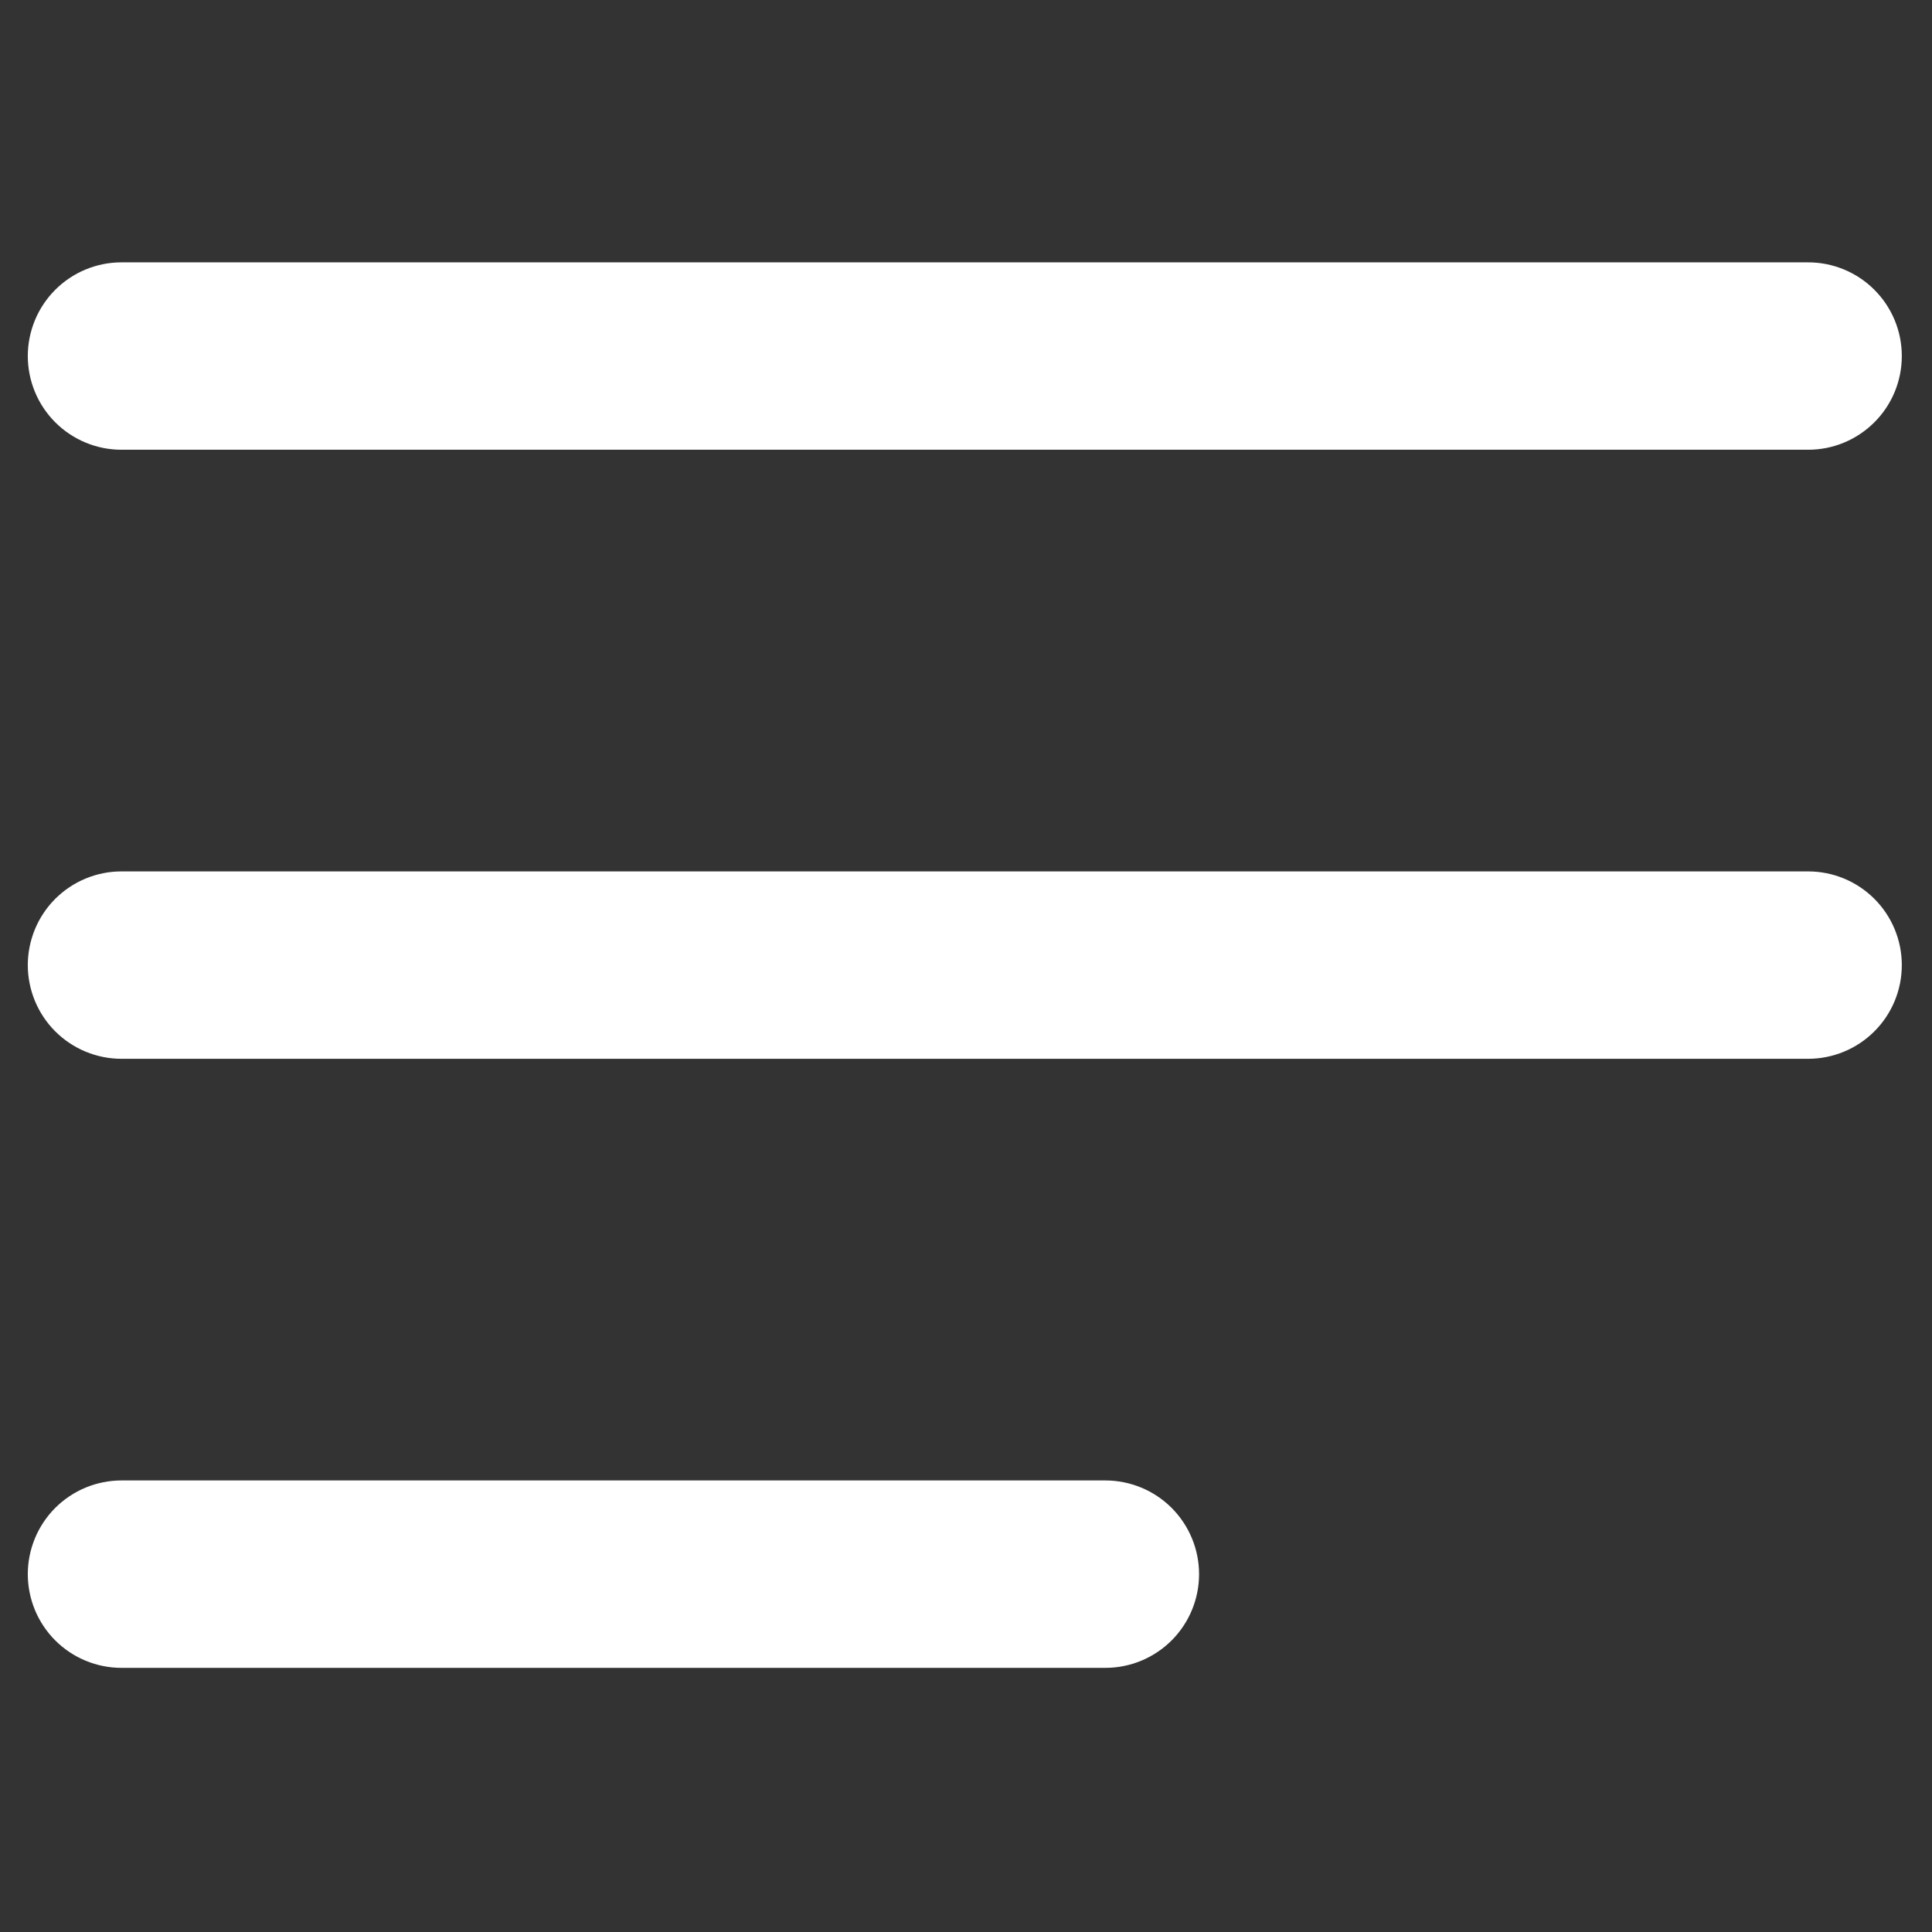
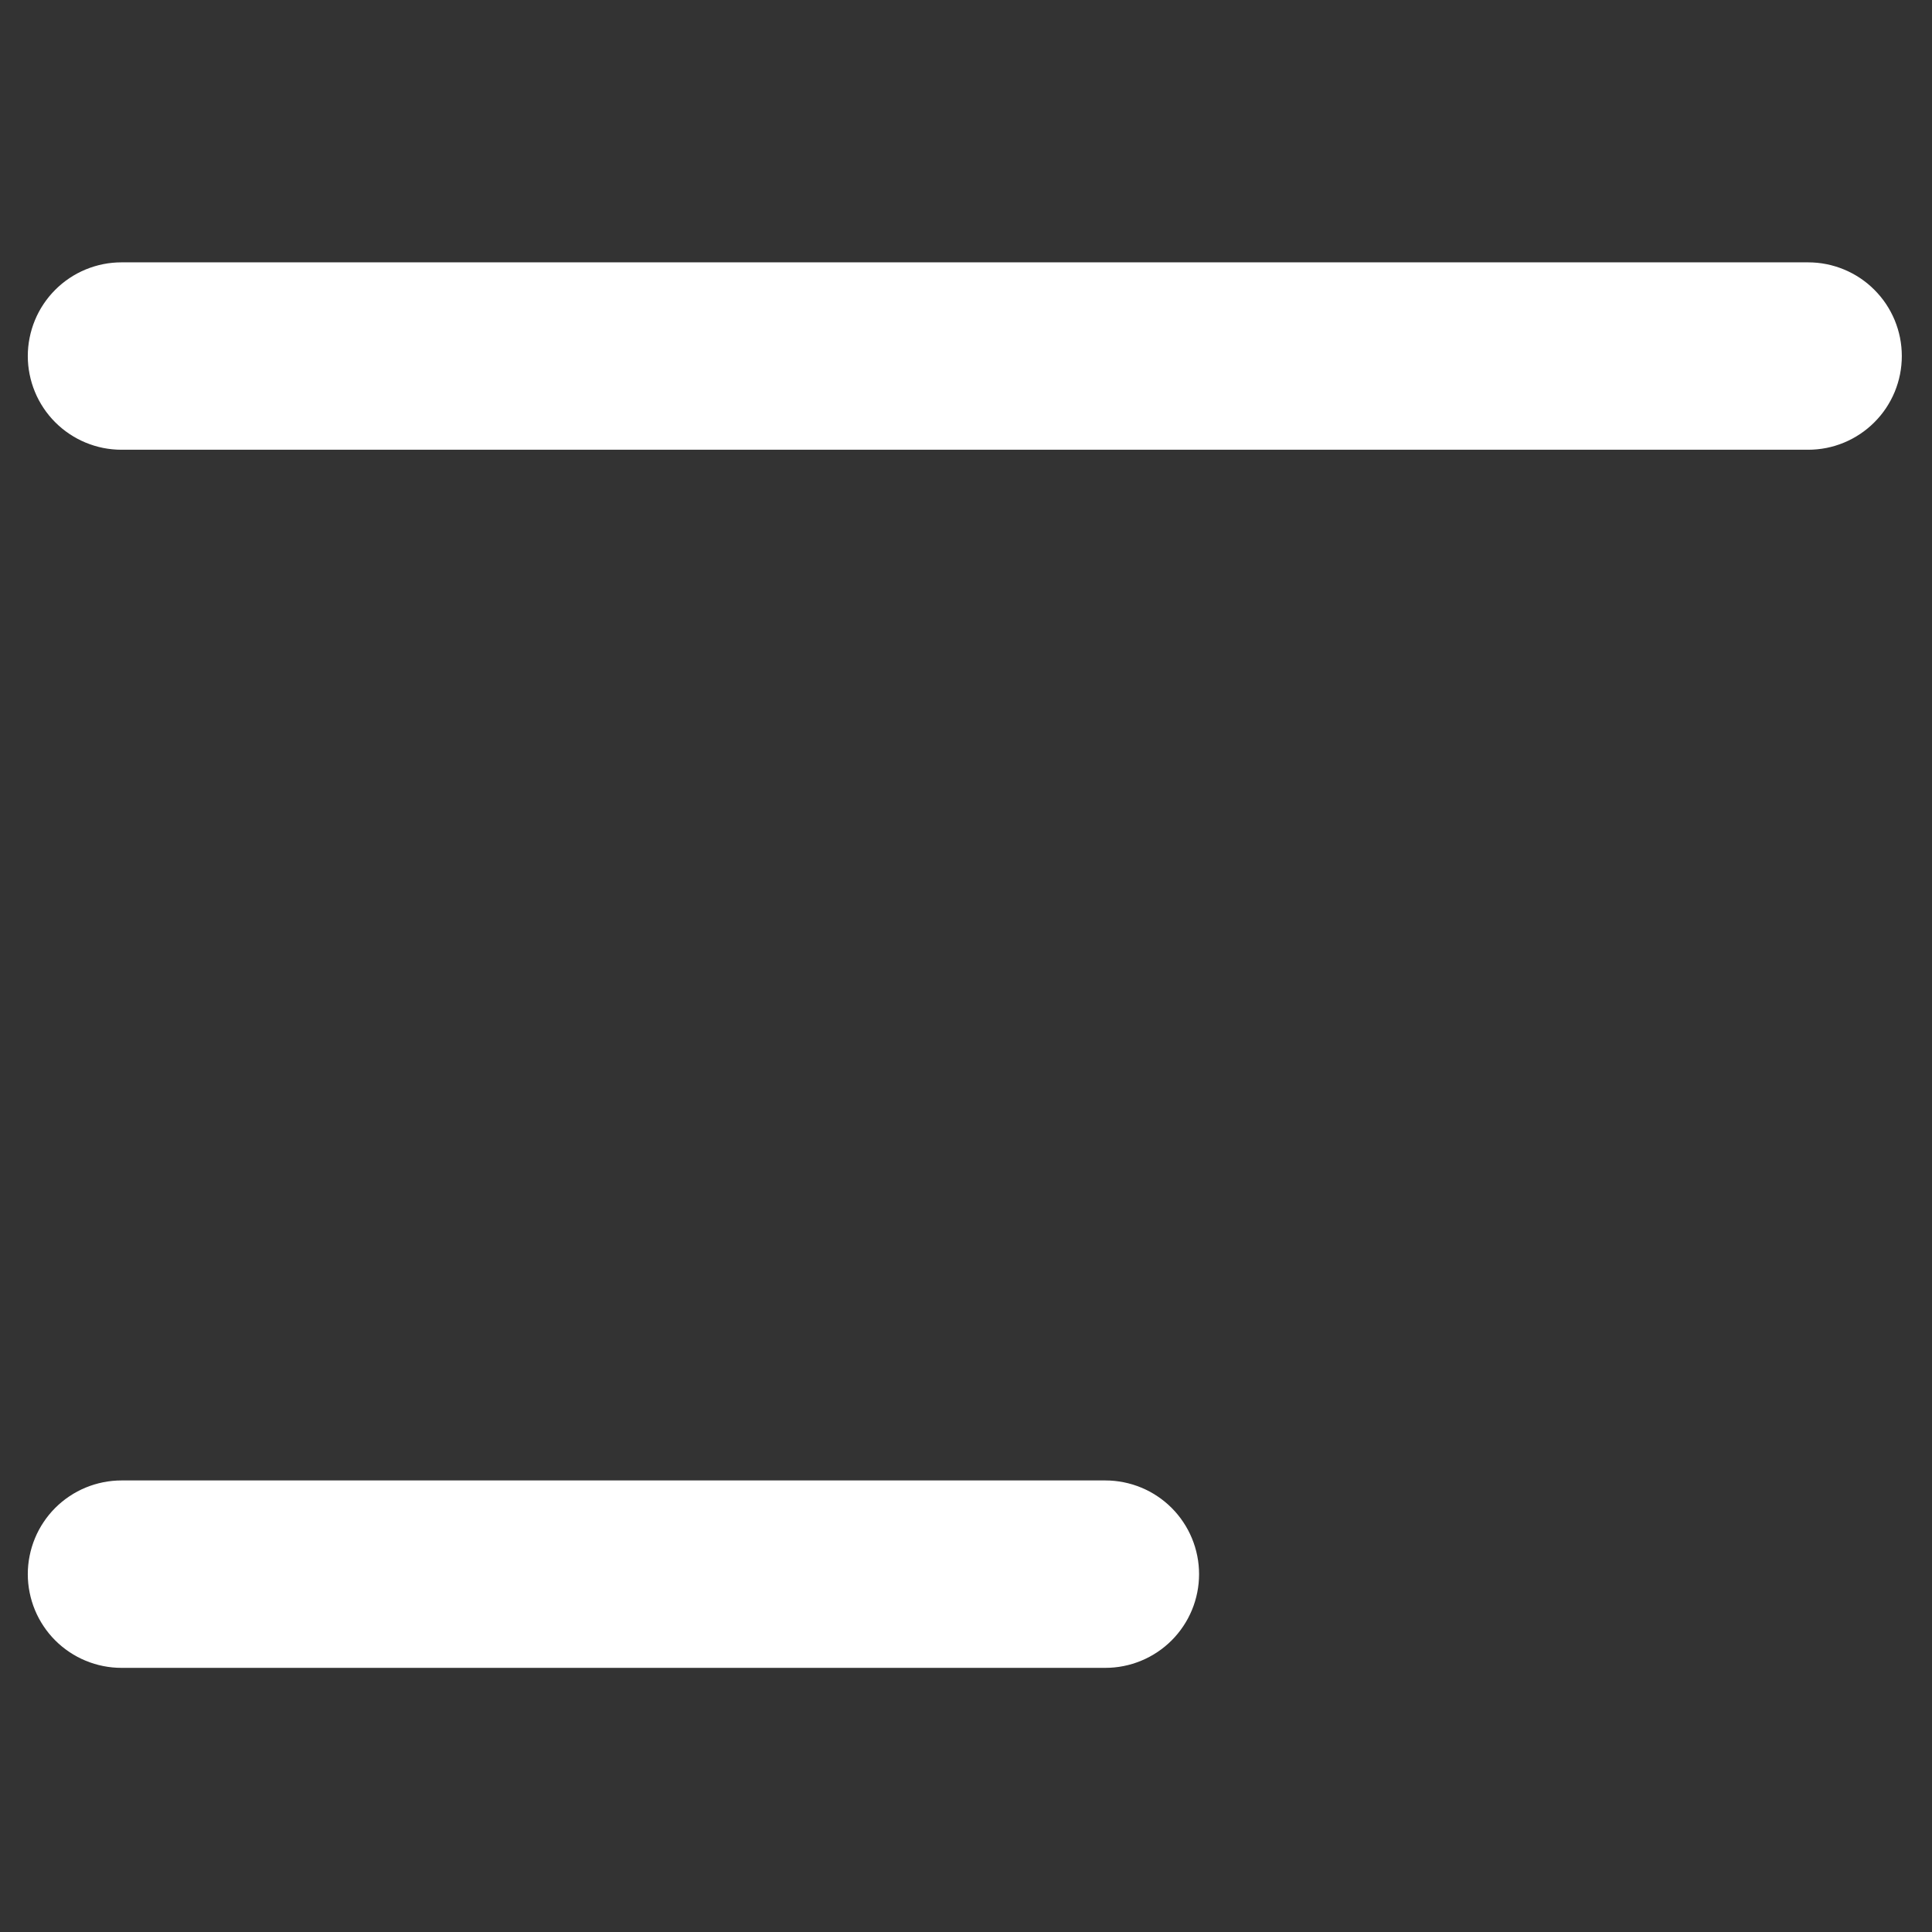
<svg xmlns="http://www.w3.org/2000/svg" width="400" zoomAndPan="magnify" viewBox="0 0 300 300" height="400" preserveAspectRatio="xMidYMid meet" version="1.2">
  <rect x="0" y="0" width="300" height="300" fill="#333333" stroke="none" />
  <defs>
    <clipPath id="3fb2b16dad">
      <path d="M 4.316 40.738 L 295.316 40.738 L 295.316 70 L 4.316 70 Z M 4.316 40.738 " />
    </clipPath>
    <clipPath id="9e9cbbe986">
      <path d="M 4.316 135 L 295.316 135 L 295.316 165 L 4.316 165 Z M 4.316 135 " />
    </clipPath>
    <clipPath id="ae85585a81">
      <path d="M 4.316 229 L 187 229 L 187 258.988 L 4.316 258.988 Z M 4.316 229 " />
    </clipPath>
  </defs>
  <g id="57f36fe941">
    <g clip-rule="nonzero" clip-path="url(#3fb2b16dad)">
      <path style=" stroke:none;fill-rule:nonzero;fill:#ffffff;fill-opacity:1;" d="M 18.867 40.738 L 280.766 40.738 C 281.719 40.738 282.664 40.828 283.602 41.016 C 284.539 41.203 285.449 41.48 286.332 41.844 C 287.215 42.211 288.055 42.656 288.848 43.188 C 289.641 43.719 290.375 44.324 291.051 45 C 291.727 45.676 292.332 46.41 292.863 47.203 C 293.391 47.996 293.84 48.836 294.207 49.719 C 294.57 50.602 294.848 51.512 295.035 52.449 C 295.219 53.387 295.312 54.332 295.312 55.285 C 295.312 56.242 295.219 57.188 295.035 58.125 C 294.848 59.062 294.57 59.973 294.207 60.855 C 293.84 61.738 293.391 62.574 292.863 63.371 C 292.332 64.164 291.727 64.898 291.051 65.574 C 290.375 66.25 289.641 66.855 288.848 67.383 C 288.055 67.914 287.215 68.363 286.332 68.73 C 285.449 69.094 284.539 69.371 283.602 69.559 C 282.664 69.742 281.719 69.836 280.766 69.836 L 18.867 69.836 C 17.914 69.836 16.965 69.742 16.027 69.559 C 15.094 69.371 14.184 69.094 13.301 68.73 C 12.418 68.363 11.578 67.914 10.785 67.383 C 9.988 66.855 9.254 66.25 8.578 65.574 C 7.902 64.898 7.301 64.164 6.77 63.371 C 6.238 62.574 5.789 61.738 5.426 60.855 C 5.059 59.973 4.785 59.062 4.598 58.125 C 4.41 57.188 4.316 56.242 4.316 55.285 C 4.316 54.332 4.41 53.387 4.598 52.449 C 4.785 51.512 5.059 50.602 5.426 49.719 C 5.789 48.836 6.238 47.996 6.77 47.203 C 7.301 46.41 7.902 45.676 8.578 45 C 9.254 44.324 9.988 43.719 10.785 43.188 C 11.578 42.656 12.418 42.211 13.301 41.844 C 14.184 41.48 15.094 41.203 16.027 41.016 C 16.965 40.828 17.914 40.738 18.867 40.738 Z M 18.867 40.738 " />
    </g>
    <g clip-rule="nonzero" clip-path="url(#9e9cbbe986)">
-       <path style=" stroke:none;fill-rule:nonzero;fill:#ffffff;fill-opacity:1;" d="M 18.867 135.312 L 280.766 135.312 C 281.719 135.312 282.664 135.402 283.602 135.59 C 284.539 135.777 285.449 136.051 286.332 136.418 C 287.215 136.785 288.055 137.23 288.848 137.762 C 289.641 138.293 290.375 138.898 291.051 139.57 C 291.727 140.246 292.332 140.984 292.863 141.777 C 293.391 142.57 293.84 143.41 294.207 144.293 C 294.57 145.176 294.848 146.086 295.035 147.023 C 295.219 147.957 295.312 148.906 295.312 149.859 C 295.312 150.816 295.219 151.762 295.035 152.699 C 294.848 153.637 294.57 154.547 294.207 155.43 C 293.84 156.312 293.391 157.148 292.863 157.945 C 292.332 158.738 291.727 159.473 291.051 160.148 C 290.375 160.824 289.641 161.426 288.848 161.957 C 288.055 162.488 287.215 162.938 286.332 163.301 C 285.449 163.668 284.539 163.945 283.602 164.129 C 282.664 164.316 281.719 164.41 280.766 164.41 L 18.867 164.41 C 17.914 164.41 16.965 164.316 16.027 164.129 C 15.094 163.945 14.184 163.668 13.301 163.301 C 12.418 162.938 11.578 162.488 10.785 161.957 C 9.988 161.426 9.254 160.824 8.578 160.148 C 7.902 159.473 7.301 158.738 6.77 157.945 C 6.238 157.148 5.789 156.312 5.426 155.43 C 5.059 154.547 4.785 153.637 4.598 152.699 C 4.41 151.762 4.316 150.816 4.316 149.859 C 4.316 148.906 4.41 147.957 4.598 147.023 C 4.785 146.086 5.059 145.176 5.426 144.293 C 5.789 143.41 6.238 142.57 6.77 141.777 C 7.301 140.984 7.902 140.246 8.578 139.57 C 9.254 138.898 9.988 138.293 10.785 137.762 C 11.578 137.23 12.418 136.785 13.301 136.418 C 14.184 136.051 15.094 135.777 16.027 135.59 C 16.965 135.402 17.914 135.312 18.867 135.312 Z M 18.867 135.312 " />
-     </g>
+       </g>
    <g clip-rule="nonzero" clip-path="url(#ae85585a81)">
      <path style=" stroke:none;fill-rule:nonzero;fill:#ffffff;fill-opacity:1;" d="M 18.867 229.883 L 171.641 229.883 C 172.598 229.883 173.543 229.977 174.48 230.164 C 175.414 230.352 176.324 230.625 177.207 230.992 C 178.09 231.355 178.93 231.805 179.723 232.336 C 180.52 232.867 181.254 233.469 181.93 234.145 C 182.605 234.82 183.207 235.555 183.738 236.352 C 184.27 237.145 184.719 237.984 185.082 238.867 C 185.449 239.75 185.723 240.66 185.91 241.594 C 186.098 242.531 186.191 243.48 186.191 244.434 C 186.191 245.391 186.098 246.336 185.91 247.273 C 185.723 248.211 185.449 249.121 185.082 250.004 C 184.719 250.883 184.27 251.723 183.738 252.516 C 183.207 253.312 182.605 254.047 181.93 254.723 C 181.254 255.398 180.52 256 179.723 256.531 C 178.93 257.062 178.09 257.512 177.207 257.875 C 176.324 258.242 175.414 258.52 174.48 258.703 C 173.543 258.891 172.598 258.984 171.641 258.984 L 18.867 258.984 C 17.914 258.984 16.965 258.891 16.027 258.703 C 15.094 258.52 14.184 258.242 13.301 257.875 C 12.418 257.512 11.578 257.062 10.785 256.531 C 9.988 256 9.254 255.398 8.578 254.723 C 7.902 254.047 7.301 253.312 6.77 252.516 C 6.238 251.723 5.789 250.883 5.426 250.004 C 5.059 249.121 4.785 248.211 4.598 247.273 C 4.41 246.336 4.316 245.391 4.316 244.434 C 4.316 243.48 4.41 242.531 4.598 241.594 C 4.785 240.66 5.059 239.75 5.426 238.867 C 5.789 237.984 6.238 237.145 6.77 236.352 C 7.301 235.555 7.902 234.82 8.578 234.145 C 9.254 233.469 9.988 232.867 10.785 232.336 C 11.578 231.805 12.418 231.355 13.301 230.992 C 14.184 230.625 15.094 230.352 16.027 230.164 C 16.965 229.977 17.914 229.883 18.867 229.883 Z M 18.867 229.883 " />
    </g>
  </g>
</svg>